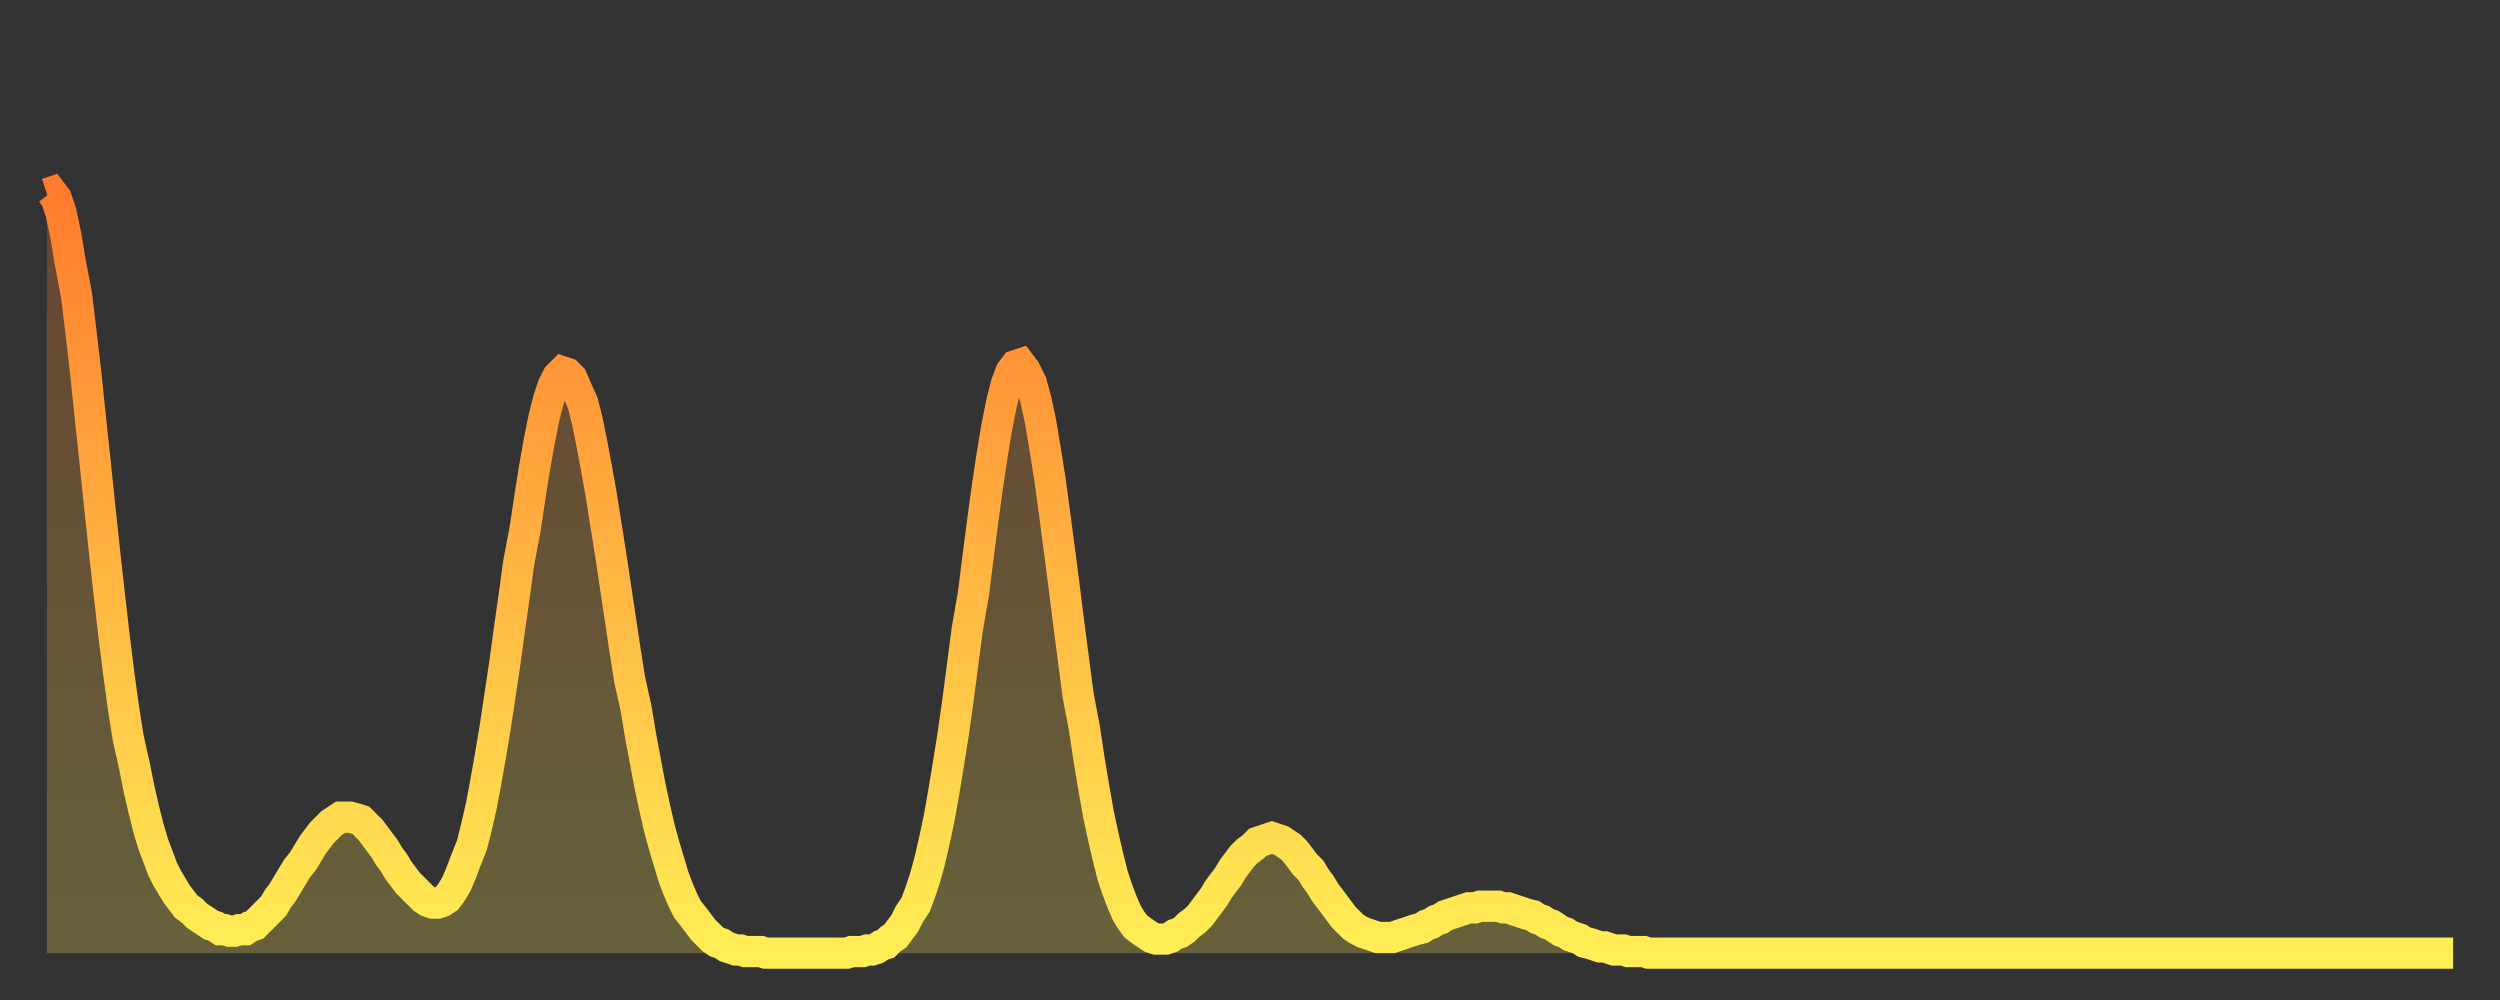
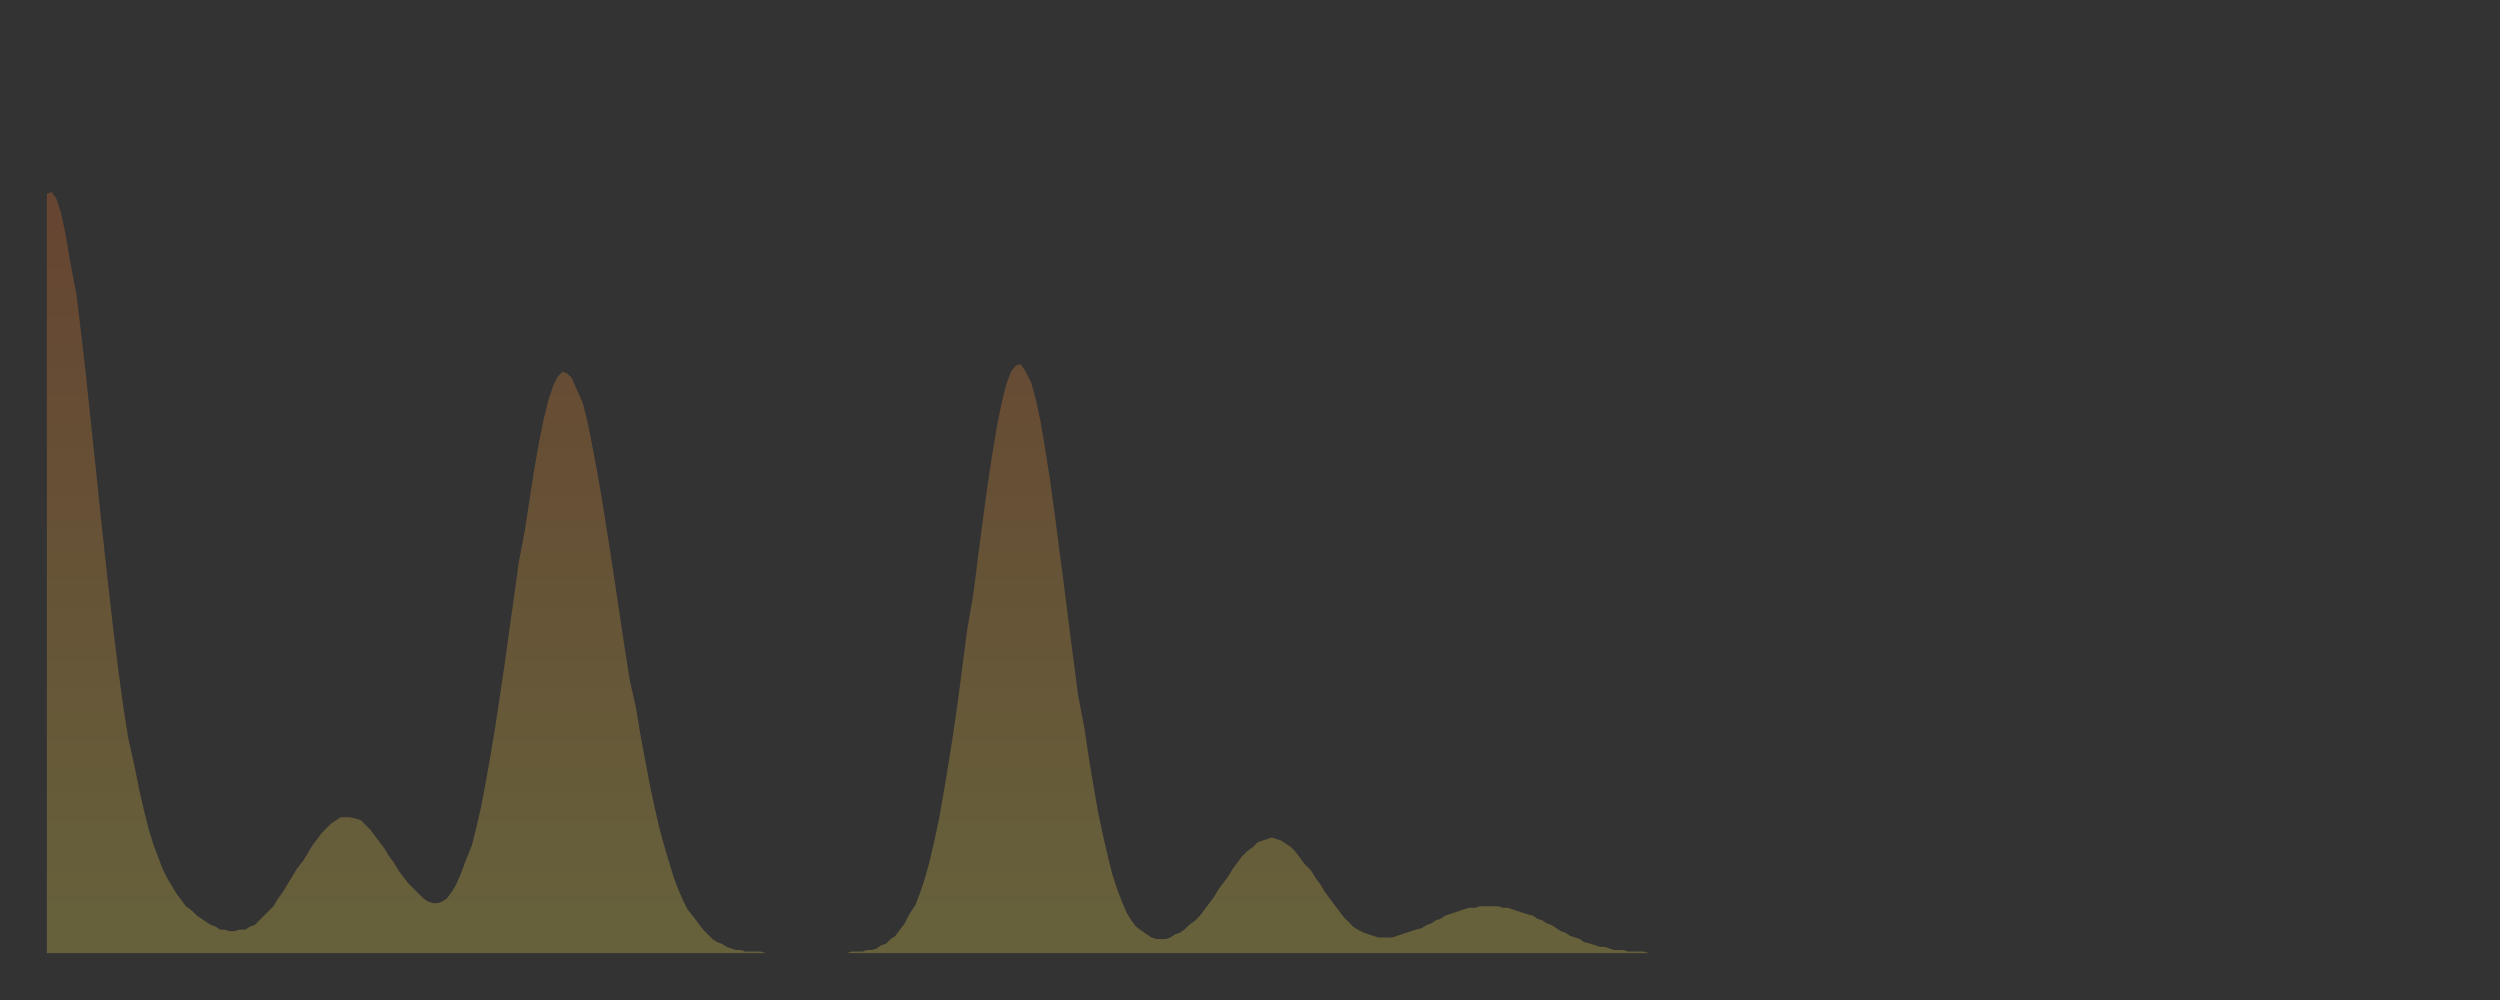
<svg xmlns="http://www.w3.org/2000/svg" baseProfile="full" height="64" version="1.1" width="160">
  <rect width="100%" height="100%" fill="#333333" stroke="none" />
  <defs>
    <linearGradient id="id54640" x1="0" x2="0" y1="0" y2="1">
      <stop offset="0%" stop-color="#ff7b2e" />
      <stop offset="50%" stop-color="#ffb542" />
      <stop offset="100%" stop-color="#ffee55" />
    </linearGradient>
  </defs>
  <g transform="translate(3,3)">
    <g>
-       <path d="M 0.0 9.4 0.3 9.3 0.6 9.7 0.9 10.6 1.2 12.0 1.5 13.8 1.9 15.9 2.2 18.4 2.5 21.0 2.8 23.9 3.1 26.7 3.4 29.6 3.7 32.4 4.0 35.1 4.3 37.7 4.6 40.1 4.9 42.3 5.2 44.2 5.6 46.0 5.9 47.5 6.2 48.8 6.5 50.0 6.8 51.0 7.1 51.8 7.4 52.6 7.7 53.2 8.0 53.7 8.3 54.2 8.6 54.6 8.9 55.0 9.3 55.3 9.6 55.6 9.9 55.8 10.2 56.0 10.5 56.2 10.8 56.3 11.1 56.5 11.4 56.5 11.7 56.6 12.0 56.6 12.3 56.5 12.7 56.5 13.0 56.3 13.3 56.2 13.6 55.9 13.9 55.6 14.2 55.3 14.5 55.0 14.8 54.5 15.1 54.1 15.4 53.6 15.7 53.1 16.0 52.6 16.4 52.1 16.7 51.6 17.0 51.1 17.3 50.7 17.6 50.3 17.9 50.0 18.2 49.7 18.5 49.5 18.8 49.3 19.1 49.3 19.4 49.3 19.8 49.4 20.1 49.5 20.4 49.8 20.7 50.1 21.0 50.5 21.3 50.9 21.6 51.3 21.9 51.8 22.2 52.2 22.5 52.7 22.8 53.1 23.1 53.5 23.5 53.9 23.8 54.2 24.1 54.5 24.4 54.7 24.7 54.8 25.0 54.8 25.3 54.7 25.6 54.5 25.9 54.1 26.2 53.6 26.5 52.9 26.8 52.1 27.2 51.1 27.5 49.9 27.8 48.6 28.1 47.0 28.4 45.3 28.7 43.5 29.0 41.5 29.3 39.5 29.6 37.3 29.9 35.2 30.2 33.0 30.6 30.9 30.9 28.9 31.2 27.0 31.5 25.3 31.8 23.8 32.1 22.6 32.4 21.7 32.7 21.1 33.0 20.8 33.3 20.9 33.6 21.2 33.9 21.9 34.3 22.8 34.6 24.0 34.9 25.5 35.2 27.1 35.5 28.8 35.8 30.7 36.1 32.6 36.4 34.6 36.7 36.6 37.0 38.6 37.3 40.5 37.7 42.3 38.0 44.1 38.3 45.7 38.6 47.3 38.9 48.7 39.2 50.0 39.5 51.1 39.8 52.1 40.1 53.1 40.4 53.9 40.7 54.6 41.0 55.2 41.4 55.7 41.7 56.1 42.0 56.5 42.3 56.8 42.6 57.1 42.9 57.3 43.2 57.4 43.5 57.6 43.8 57.7 44.1 57.8 44.4 57.8 44.7 57.9 45.1 57.9 45.4 57.9 45.7 57.9 46.0 58.0 46.3 58.0 46.6 58.0 46.9 58.0 47.2 58.0 47.5 58.0 47.8 58.0 48.1 58.0 48.5 58.0 48.8 58.0 49.1 58.0 49.4 58.0 49.7 58.0 50.0 58.0 50.3 58.0 50.6 58.0 50.9 58.0 51.2 58.0 51.5 57.9 51.8 57.9 52.2 57.9 52.5 57.8 52.8 57.8 53.1 57.7 53.4 57.5 53.7 57.4 54.0 57.1 54.3 56.9 54.6 56.5 54.9 56.1 55.2 55.5 55.6 54.9 55.9 54.1 56.2 53.2 56.5 52.1 56.8 50.8 57.1 49.4 57.4 47.7 57.7 45.9 58.0 44.0 58.3 41.9 58.6 39.6 58.9 37.3 59.3 35.0 59.6 32.6 59.9 30.3 60.2 28.1 60.5 26.1 60.8 24.3 61.1 22.8 61.4 21.6 61.7 20.8 62.0 20.4 62.3 20.3 62.6 20.7 63.0 21.5 63.3 22.6 63.6 24.0 63.9 25.8 64.2 27.7 64.5 29.9 64.8 32.2 65.1 34.5 65.4 36.9 65.7 39.2 66.0 41.5 66.4 43.6 66.7 45.6 67.0 47.4 67.3 49.1 67.6 50.5 67.9 51.8 68.2 53.0 68.5 53.9 68.8 54.7 69.1 55.4 69.4 55.9 69.7 56.3 70.1 56.6 70.4 56.8 70.7 57.0 71.0 57.1 71.3 57.1 71.6 57.1 71.9 57.0 72.2 56.8 72.5 56.7 72.8 56.5 73.1 56.2 73.5 55.9 73.8 55.6 74.1 55.2 74.4 54.8 74.7 54.4 75.0 53.9 75.3 53.5 75.6 53.1 75.9 52.6 76.2 52.2 76.5 51.8 76.8 51.5 77.2 51.2 77.5 50.9 77.8 50.8 78.1 50.7 78.4 50.6 78.7 50.7 79.0 50.8 79.3 51.0 79.6 51.2 79.9 51.5 80.2 51.9 80.5 52.3 80.9 52.7 81.2 53.2 81.5 53.6 81.8 54.1 82.1 54.5 82.4 54.9 82.7 55.3 83.0 55.7 83.3 56.0 83.6 56.3 83.9 56.5 84.3 56.7 84.6 56.8 84.9 56.9 85.2 57.0 85.5 57.0 85.8 57.0 86.1 57.0 86.4 56.9 86.7 56.8 87.0 56.7 87.3 56.6 87.6 56.5 88.0 56.4 88.3 56.2 88.6 56.1 88.9 55.9 89.2 55.8 89.5 55.6 89.8 55.5 90.1 55.4 90.4 55.3 90.7 55.2 91.0 55.1 91.4 55.1 91.7 55.0 92.0 55.0 92.3 55.0 92.6 55.0 92.9 55.0 93.2 55.1 93.5 55.1 93.8 55.2 94.1 55.3 94.4 55.4 94.7 55.5 95.1 55.6 95.4 55.8 95.7 55.9 96.0 56.1 96.3 56.2 96.6 56.4 96.9 56.6 97.2 56.7 97.5 56.9 97.8 57.0 98.1 57.1 98.4 57.3 98.8 57.4 99.1 57.5 99.4 57.6 99.7 57.6 100.0 57.7 100.3 57.8 100.6 57.8 100.9 57.8 101.2 57.9 101.5 57.9 101.8 57.9 102.2 57.9 102.5 58.0 102.8 58.0 103.1 58.0 103.4 58.0 103.7 58.0 104.0 58.0 104.3 58.0 104.6 58.0 104.9 58.0 105.2 58.0 105.5 58.0 105.9 58.0 106.2 58.0 106.5 58.0 106.8 58.0 107.1 58.0 107.4 58.0 107.7 58.0 108.0 58.0 108.3 58.0 108.6 58.0 108.9 58.0 109.3 58.0 109.6 58.0 109.9 58.0 110.2 58.0 110.5 58.0 110.8 58.0 111.1 58.0 111.4 58.0 111.7 58.0 112.0 58.0 112.3 58.0 112.6 58.0 113.0 58.0 113.3 58.0 113.6 58.0 113.9 58.0 114.2 58.0 114.5 58.0 114.8 58.0 115.1 58.0 115.4 58.0 115.7 58.0 116.0 58.0 116.3 58.0 116.7 58.0 117.0 58.0 117.3 58.0 117.6 58.0 117.9 58.0 118.2 58.0 118.5 58.0 118.8 58.0 119.1 58.0 119.4 58.0 119.7 58.0 120.1 58.0 120.4 58.0 120.7 58.0 121.0 58.0 121.3 58.0 121.6 58.0 121.9 58.0 122.2 58.0 122.5 58.0 122.8 58.0 123.1 58.0 123.4 58.0 123.8 58.0 124.1 58.0 124.4 58.0 124.7 58.0 125.0 58.0 125.3 58.0 125.6 58.0 125.9 58.0 126.2 58.0 126.5 58.0 126.8 58.0 127.2 58.0 127.5 58.0 127.8 58.0 128.1 58.0 128.4 58.0 128.7 58.0 129.0 58.0 129.3 58.0 129.6 58.0 129.9 58.0 130.2 58.0 130.5 58.0 130.9 58.0 131.2 58.0 131.5 58.0 131.8 58.0 132.1 58.0 132.4 58.0 132.7 58.0 133.0 58.0 133.3 58.0 133.6 58.0 133.9 58.0 134.2 58.0 134.6 58.0 134.9 58.0 135.2 58.0 135.5 58.0 135.8 58.0 136.1 58.0 136.4 58.0 136.7 58.0 137.0 58.0 137.3 58.0 137.6 58.0 138.0 58.0 138.3 58.0 138.6 58.0 138.9 58.0 139.2 58.0 139.5 58.0 139.8 58.0 140.1 58.0 140.4 58.0 140.7 58.0 141.0 58.0 141.3 58.0 141.7 58.0 142.0 58.0 142.3 58.0 142.6 58.0 142.9 58.0 143.2 58.0 143.5 58.0 143.8 58.0 144.1 58.0 144.4 58.0 144.7 58.0 145.1 58.0 145.4 58.0 145.7 58.0 146.0 58.0 146.3 58.0 146.6 58.0 146.9 58.0 147.2 58.0 147.5 58.0 147.8 58.0 148.1 58.0 148.4 58.0 148.8 58.0 149.1 58.0 149.4 58.0 149.7 58.0 150.0 58.0 150.3 58.0 150.6 58.0 150.9 58.0 151.2 58.0 151.5 58.0 151.8 58.0 152.1 58.0 152.5 58.0 152.8 58.0 153.1 58.0 153.4 58.0 153.7 58.0 154.0 58.0" fill="none" id="graph-curve" opacity="1" stroke="url(#id54640)" stroke-width="2" />
      <path d="M 0 58 L 0.0 9.4 0.3 9.3 0.6 9.7 0.9 10.6 1.2 12.0 1.5 13.8 1.9 15.9 2.2 18.4 2.5 21.0 2.8 23.9 3.1 26.7 3.4 29.6 3.7 32.4 4.0 35.1 4.3 37.7 4.6 40.1 4.9 42.3 5.2 44.2 5.6 46.0 5.9 47.5 6.2 48.8 6.5 50.0 6.8 51.0 7.1 51.8 7.4 52.6 7.7 53.2 8.0 53.7 8.3 54.2 8.6 54.6 8.9 55.0 9.3 55.3 9.6 55.6 9.9 55.8 10.2 56.0 10.5 56.2 10.8 56.3 11.1 56.5 11.4 56.5 11.7 56.6 12.0 56.6 12.3 56.5 12.7 56.5 13.0 56.3 13.3 56.2 13.6 55.9 13.9 55.6 14.2 55.3 14.5 55.0 14.8 54.5 15.1 54.1 15.4 53.6 15.7 53.1 16.0 52.6 16.4 52.1 16.7 51.6 17.0 51.1 17.3 50.7 17.6 50.3 17.9 50.0 18.2 49.7 18.5 49.5 18.8 49.3 19.1 49.3 19.4 49.3 19.8 49.4 20.1 49.5 20.4 49.8 20.7 50.1 21.0 50.5 21.3 50.9 21.6 51.3 21.9 51.8 22.2 52.2 22.5 52.7 22.8 53.1 23.1 53.5 23.5 53.9 23.8 54.2 24.1 54.5 24.4 54.7 24.7 54.8 25.0 54.8 25.3 54.7 25.6 54.5 25.9 54.1 26.2 53.6 26.5 52.9 26.8 52.1 27.2 51.1 27.5 49.9 27.8 48.6 28.1 47.0 28.4 45.3 28.7 43.5 29.0 41.5 29.3 39.5 29.6 37.3 29.9 35.2 30.2 33.0 30.6 30.9 30.9 28.9 31.2 27.0 31.5 25.3 31.8 23.8 32.1 22.6 32.4 21.7 32.7 21.1 33.0 20.8 33.3 20.9 33.6 21.2 33.9 21.9 34.3 22.8 34.6 24.0 34.9 25.5 35.2 27.1 35.5 28.8 35.8 30.7 36.1 32.6 36.4 34.6 36.7 36.6 37.0 38.6 37.3 40.5 37.7 42.3 38.0 44.1 38.3 45.7 38.6 47.3 38.9 48.7 39.2 50.0 39.5 51.1 39.8 52.1 40.1 53.1 40.4 53.9 40.7 54.6 41.0 55.2 41.4 55.7 41.7 56.1 42.0 56.5 42.3 56.8 42.6 57.1 42.9 57.3 43.2 57.4 43.5 57.6 43.8 57.7 44.1 57.8 44.4 57.8 44.7 57.9 45.1 57.9 45.4 57.9 45.7 57.9 46.0 58.0 46.3 58.0 46.6 58.0 46.9 58.0 47.2 58.0 47.5 58.0 47.8 58.0 48.1 58.0 48.5 58.0 48.8 58.0 49.1 58.0 49.4 58.0 49.7 58.0 50.0 58.0 50.3 58.0 50.6 58.0 50.9 58.0 51.2 58.0 51.5 57.9 51.8 57.9 52.2 57.9 52.5 57.8 52.8 57.8 53.1 57.7 53.4 57.5 53.7 57.4 54.0 57.1 54.3 56.9 54.6 56.5 54.9 56.1 55.2 55.5 55.6 54.9 55.9 54.1 56.2 53.2 56.5 52.1 56.8 50.8 57.1 49.4 57.4 47.7 57.7 45.9 58.0 44.0 58.3 41.9 58.6 39.6 58.9 37.3 59.3 35.0 59.6 32.6 59.9 30.3 60.2 28.1 60.5 26.1 60.8 24.3 61.1 22.8 61.4 21.6 61.7 20.8 62.0 20.4 62.3 20.3 62.6 20.7 63.0 21.5 63.3 22.6 63.6 24.0 63.9 25.8 64.2 27.7 64.5 29.9 64.8 32.2 65.1 34.5 65.4 36.9 65.7 39.2 66.0 41.5 66.4 43.6 66.7 45.6 67.0 47.4 67.3 49.1 67.6 50.5 67.9 51.8 68.2 53.0 68.5 53.9 68.8 54.7 69.1 55.4 69.4 55.9 69.7 56.3 70.1 56.6 70.4 56.8 70.7 57.0 71.0 57.1 71.3 57.1 71.6 57.1 71.9 57.0 72.2 56.8 72.5 56.7 72.8 56.5 73.1 56.2 73.5 55.9 73.8 55.6 74.1 55.2 74.4 54.8 74.7 54.4 75.0 53.9 75.3 53.5 75.6 53.1 75.9 52.6 76.2 52.2 76.5 51.8 76.8 51.5 77.2 51.2 77.5 50.9 77.8 50.8 78.1 50.7 78.4 50.6 78.7 50.7 79.0 50.8 79.3 51.0 79.6 51.2 79.9 51.5 80.2 51.9 80.5 52.3 80.9 52.7 81.2 53.2 81.5 53.6 81.8 54.1 82.1 54.5 82.4 54.9 82.7 55.3 83.0 55.7 83.3 56.0 83.6 56.3 83.9 56.5 84.3 56.7 84.6 56.8 84.9 56.9 85.2 57.0 85.5 57.0 85.8 57.0 86.1 57.0 86.4 56.9 86.7 56.8 87.0 56.7 87.3 56.6 87.6 56.5 88.0 56.4 88.3 56.2 88.6 56.1 88.9 55.9 89.2 55.8 89.5 55.6 89.8 55.5 90.1 55.4 90.4 55.3 90.7 55.2 91.0 55.1 91.4 55.1 91.7 55.0 92.0 55.0 92.3 55.0 92.6 55.0 92.9 55.0 93.2 55.1 93.5 55.1 93.8 55.2 94.1 55.3 94.4 55.4 94.7 55.5 95.1 55.6 95.4 55.8 95.7 55.9 96.0 56.1 96.3 56.2 96.6 56.4 96.9 56.6 97.2 56.7 97.5 56.9 97.8 57.0 98.1 57.1 98.4 57.3 98.8 57.4 99.1 57.5 99.4 57.6 99.7 57.6 100.0 57.7 100.3 57.8 100.6 57.8 100.9 57.8 101.2 57.9 101.5 57.9 101.8 57.9 102.2 57.9 102.5 58.0 102.8 58.0 103.1 58.0 103.4 58.0 103.7 58.0 104.0 58.0 104.3 58.0 104.6 58.0 104.9 58.0 105.2 58.0 105.5 58.0 105.9 58.0 106.2 58.0 106.5 58.0 106.8 58.0 107.1 58.0 107.4 58.0 107.7 58.0 108.0 58.0 108.3 58.0 108.6 58.0 108.9 58.0 109.3 58.0 109.6 58.0 109.9 58.0 110.2 58.0 110.5 58.0 110.8 58.0 111.1 58.0 111.4 58.0 111.7 58.0 112.0 58.0 112.3 58.0 112.6 58.0 113.0 58.0 113.3 58.0 113.6 58.0 113.9 58.0 114.2 58.0 114.5 58.0 114.8 58.0 115.1 58.0 115.4 58.0 115.7 58.0 116.0 58.0 116.3 58.0 116.7 58.0 117.0 58.0 117.3 58.0 117.6 58.0 117.9 58.0 118.2 58.0 118.5 58.0 118.8 58.0 119.1 58.0 119.4 58.0 119.7 58.0 120.1 58.0 120.4 58.0 120.7 58.0 121.0 58.0 121.3 58.0 121.6 58.0 121.9 58.0 122.2 58.0 122.5 58.0 122.8 58.0 123.1 58.0 123.4 58.0 123.8 58.0 124.1 58.0 124.4 58.0 124.7 58.0 125.0 58.0 125.3 58.0 125.6 58.0 125.9 58.0 126.2 58.0 126.5 58.0 126.8 58.0 127.2 58.0 127.5 58.0 127.8 58.0 128.1 58.0 128.4 58.0 128.7 58.0 129.0 58.0 129.3 58.0 129.6 58.0 129.9 58.0 130.2 58.0 130.5 58.0 130.9 58.0 131.2 58.0 131.5 58.0 131.8 58.0 132.1 58.0 132.4 58.0 132.7 58.0 133.0 58.0 133.3 58.0 133.6 58.0 133.9 58.0 134.2 58.0 134.6 58.0 134.9 58.0 135.2 58.0 135.5 58.0 135.8 58.0 136.1 58.0 136.4 58.0 136.7 58.0 137.0 58.0 137.3 58.0 137.6 58.0 138.0 58.0 138.3 58.0 138.6 58.0 138.9 58.0 139.2 58.0 139.5 58.0 139.8 58.0 140.1 58.0 140.4 58.0 140.7 58.0 141.0 58.0 141.3 58.0 141.7 58.0 142.0 58.0 142.3 58.0 142.6 58.0 142.9 58.0 143.2 58.0 143.5 58.0 143.8 58.0 144.1 58.0 144.4 58.0 144.7 58.0 145.1 58.0 145.4 58.0 145.7 58.0 146.0 58.0 146.3 58.0 146.6 58.0 146.9 58.0 147.2 58.0 147.5 58.0 147.8 58.0 148.1 58.0 148.4 58.0 148.8 58.0 149.1 58.0 149.4 58.0 149.7 58.0 150.0 58.0 150.3 58.0 150.6 58.0 150.9 58.0 151.2 58.0 151.5 58.0 151.8 58.0 152.1 58.0 152.5 58.0 152.8 58.0 153.1 58.0 153.4 58.0 153.7 58.0 154.0 58.0 154 58" fill="url(#id54640)" fill-opacity=".25" id="graph-shadow" />
    </g>
  </g>
</svg>